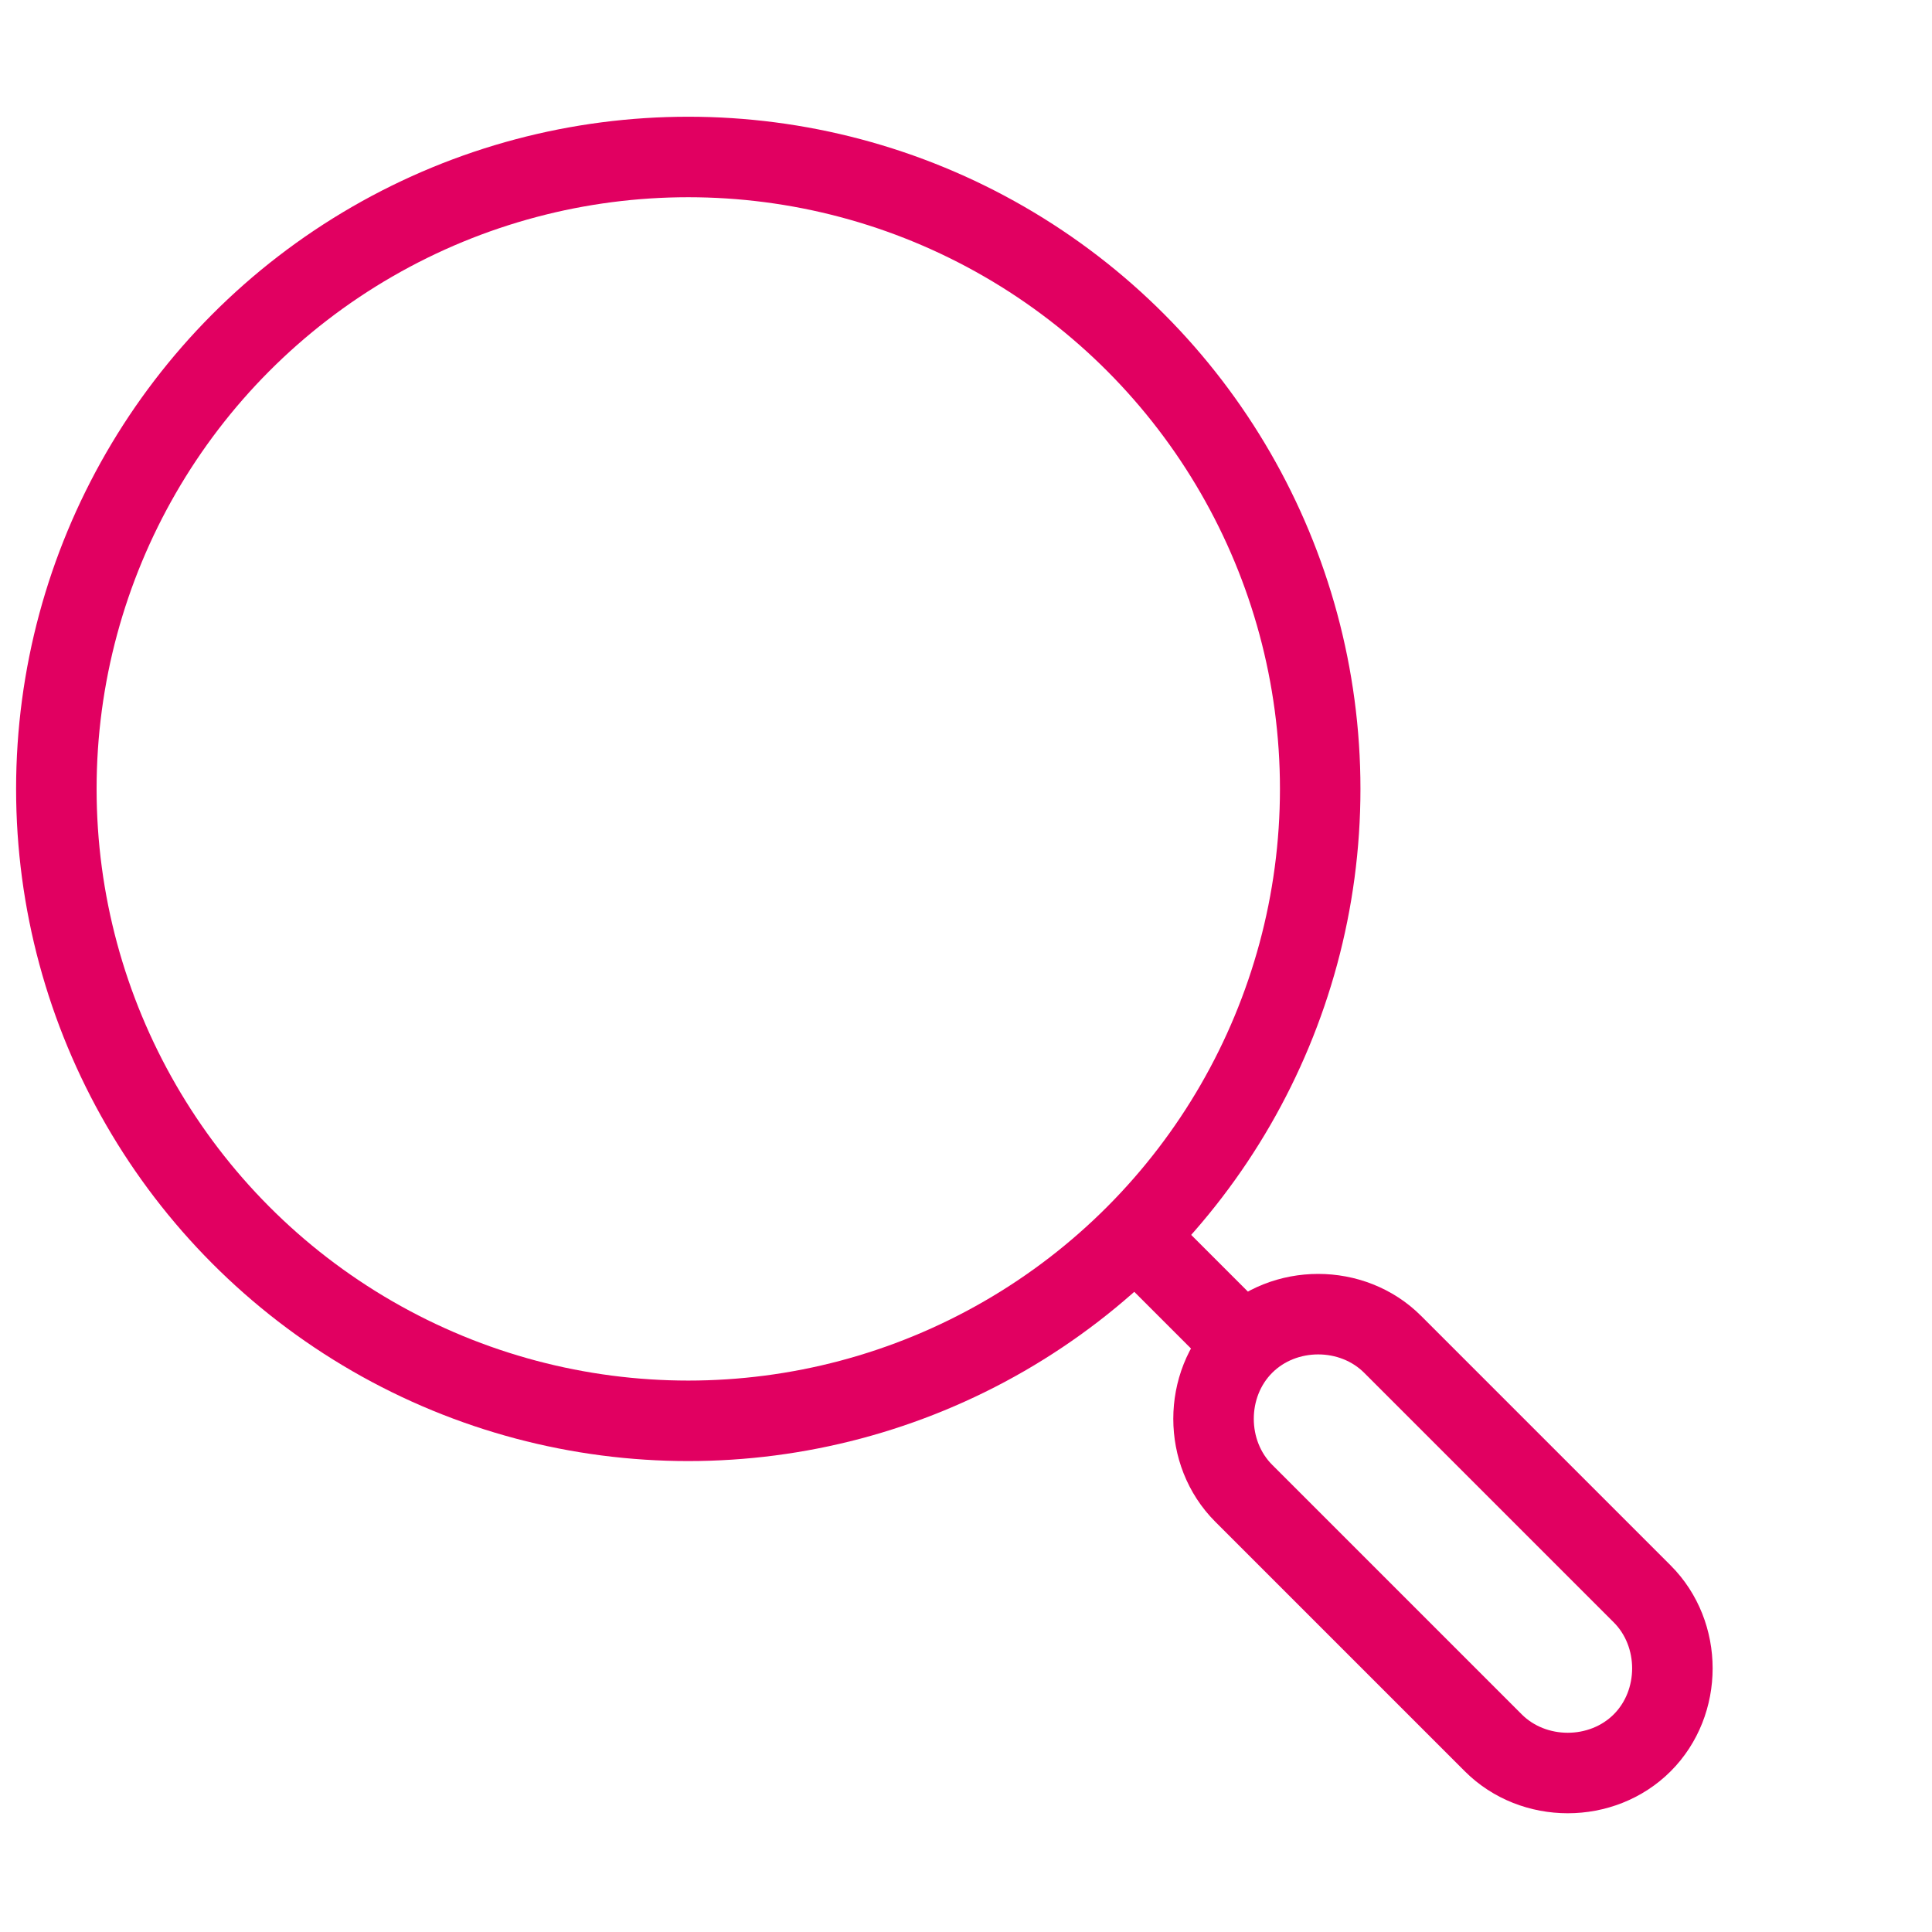
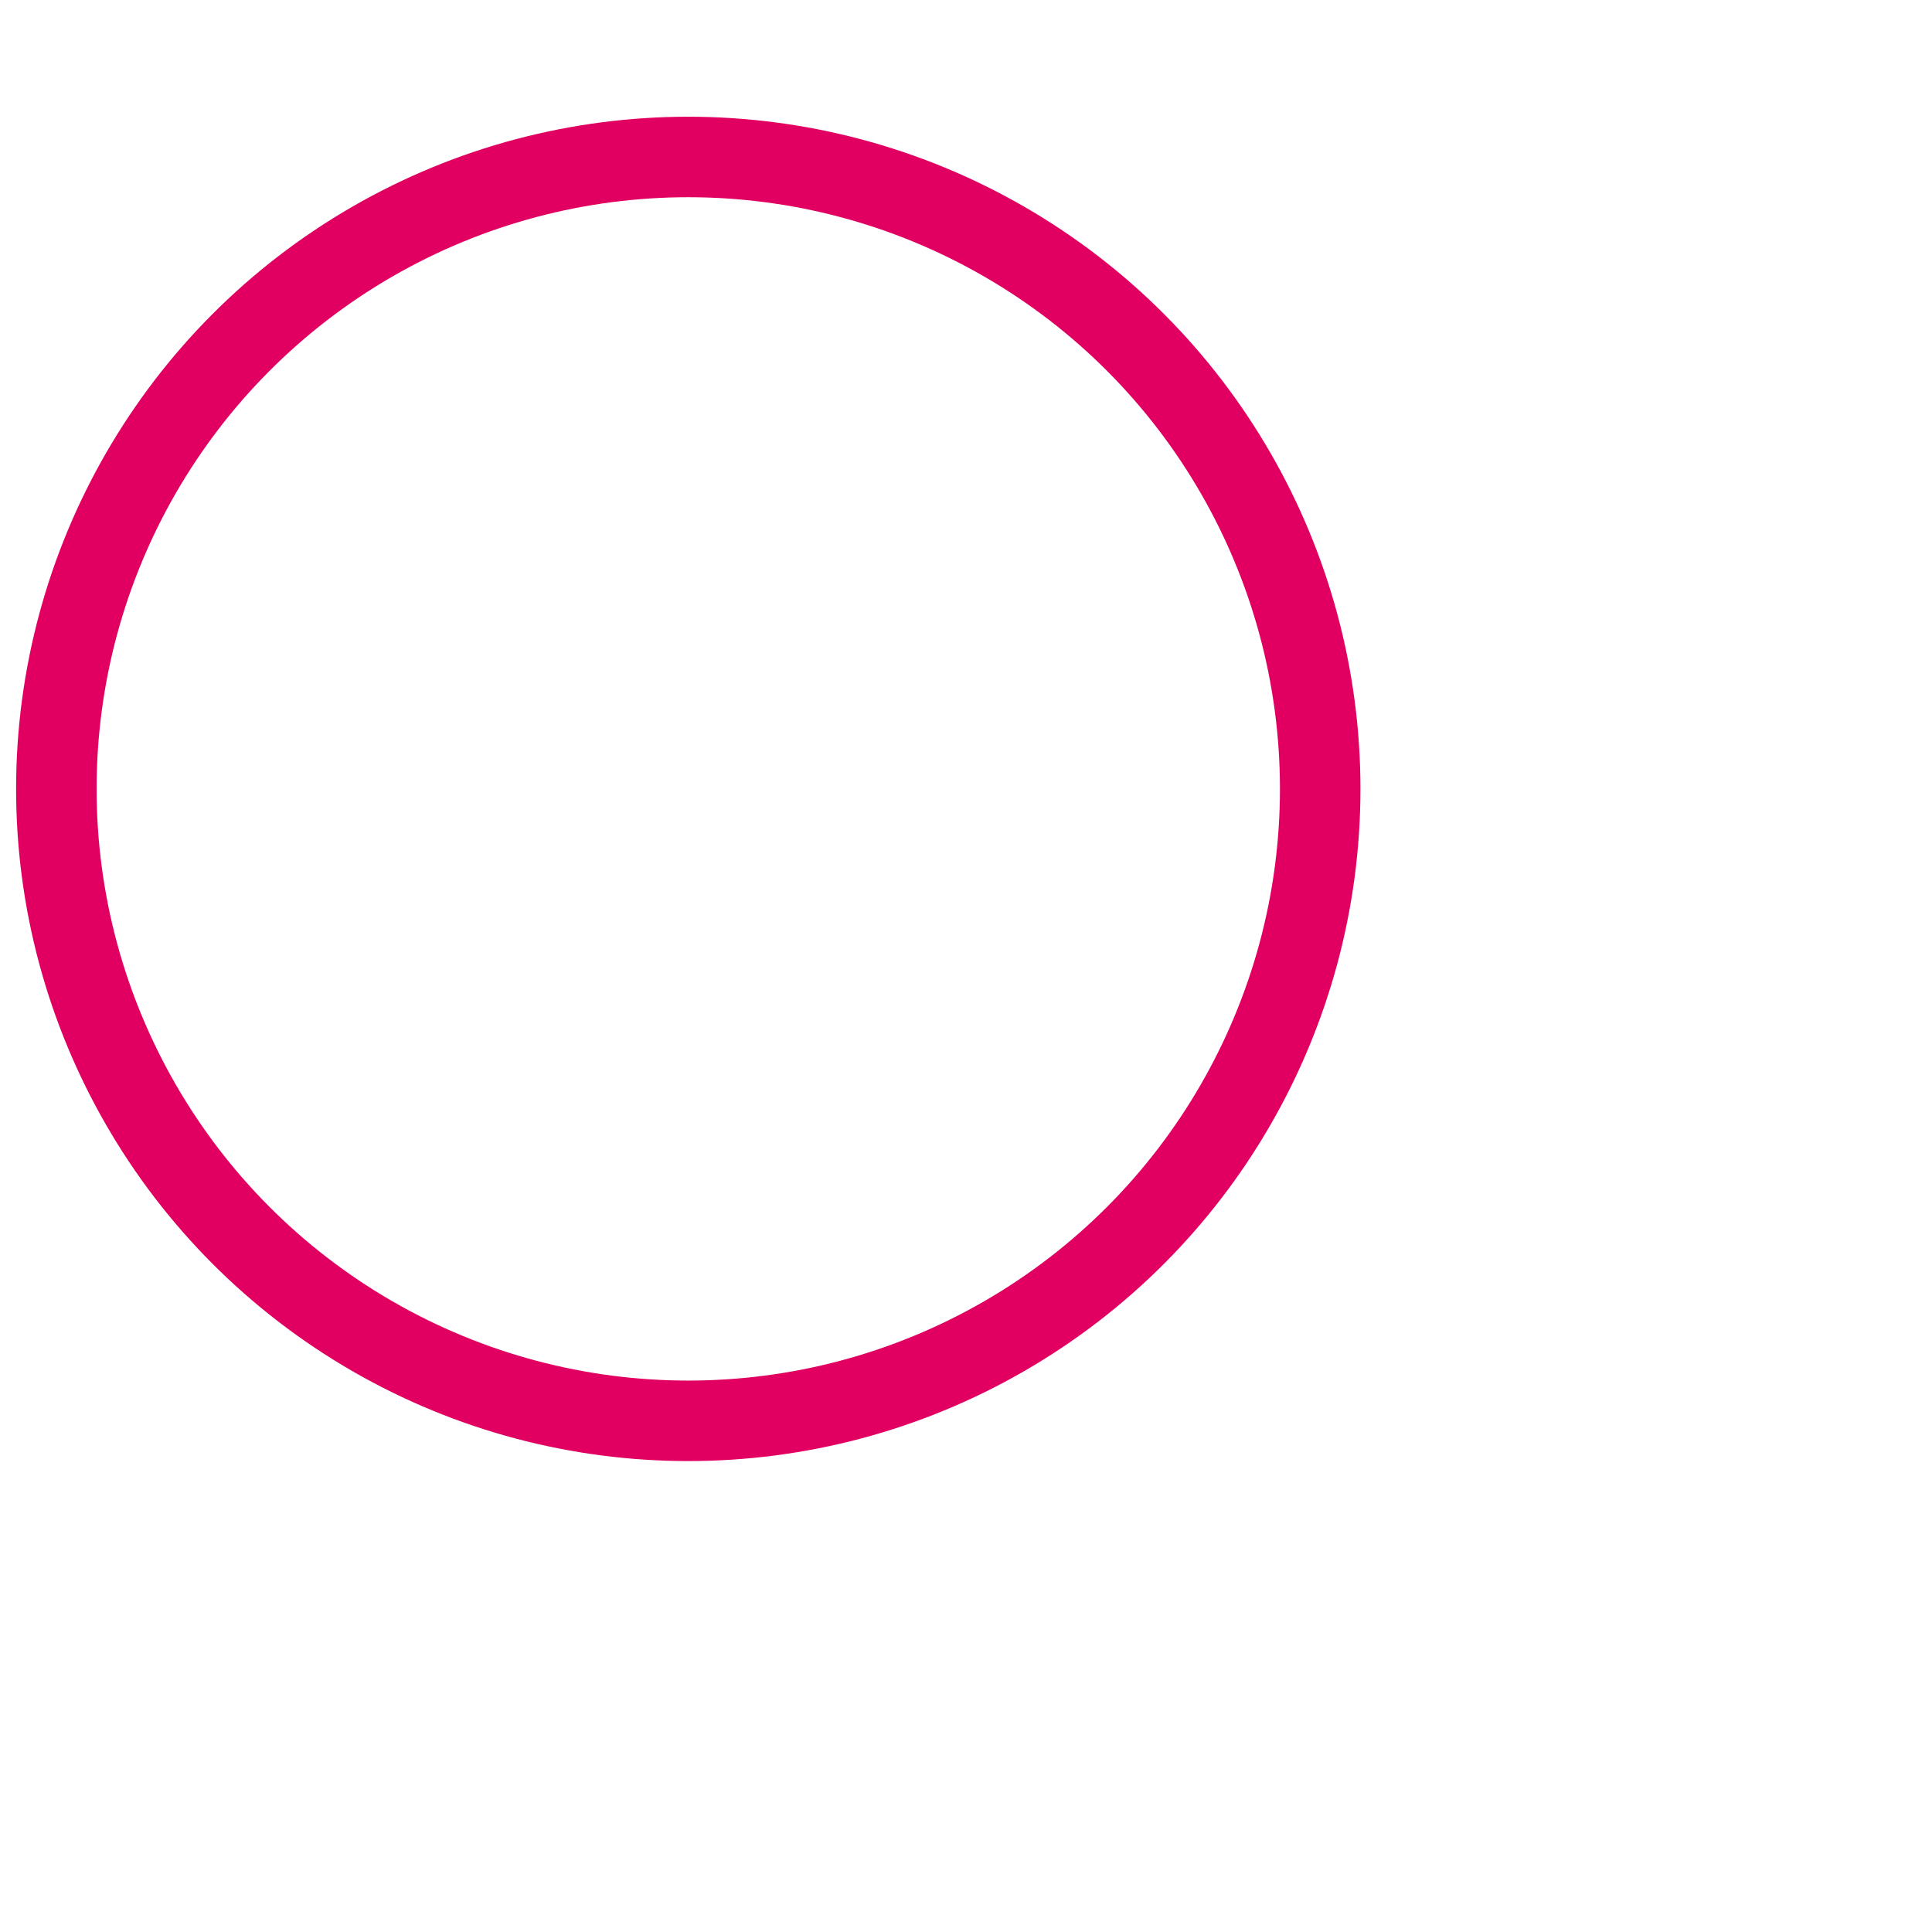
<svg xmlns="http://www.w3.org/2000/svg" version="1.1" id="Vrstva_1" x="0" y="0" viewBox="0 0 48 48" style="enable-background:new 0 0 48 48" xml:space="preserve">
  <style>.st0{fill:none;stroke:#e10061;stroke-width:2;stroke-miterlimit:10}</style>
  <circle class="st0" cx="17.1" cy="19.6" r="15.7" />
-   <path class="st0" d="M40.8 43.3c-1 1-2.7 1-3.7 0l-6.2-6.2c-1-1-1-2.7 0-3.7s2.7-1 3.7 0l6.2 6.2c1 1 1 2.7 0 3.7zm-9.9-9.9-2.5-2.5" />
</svg>